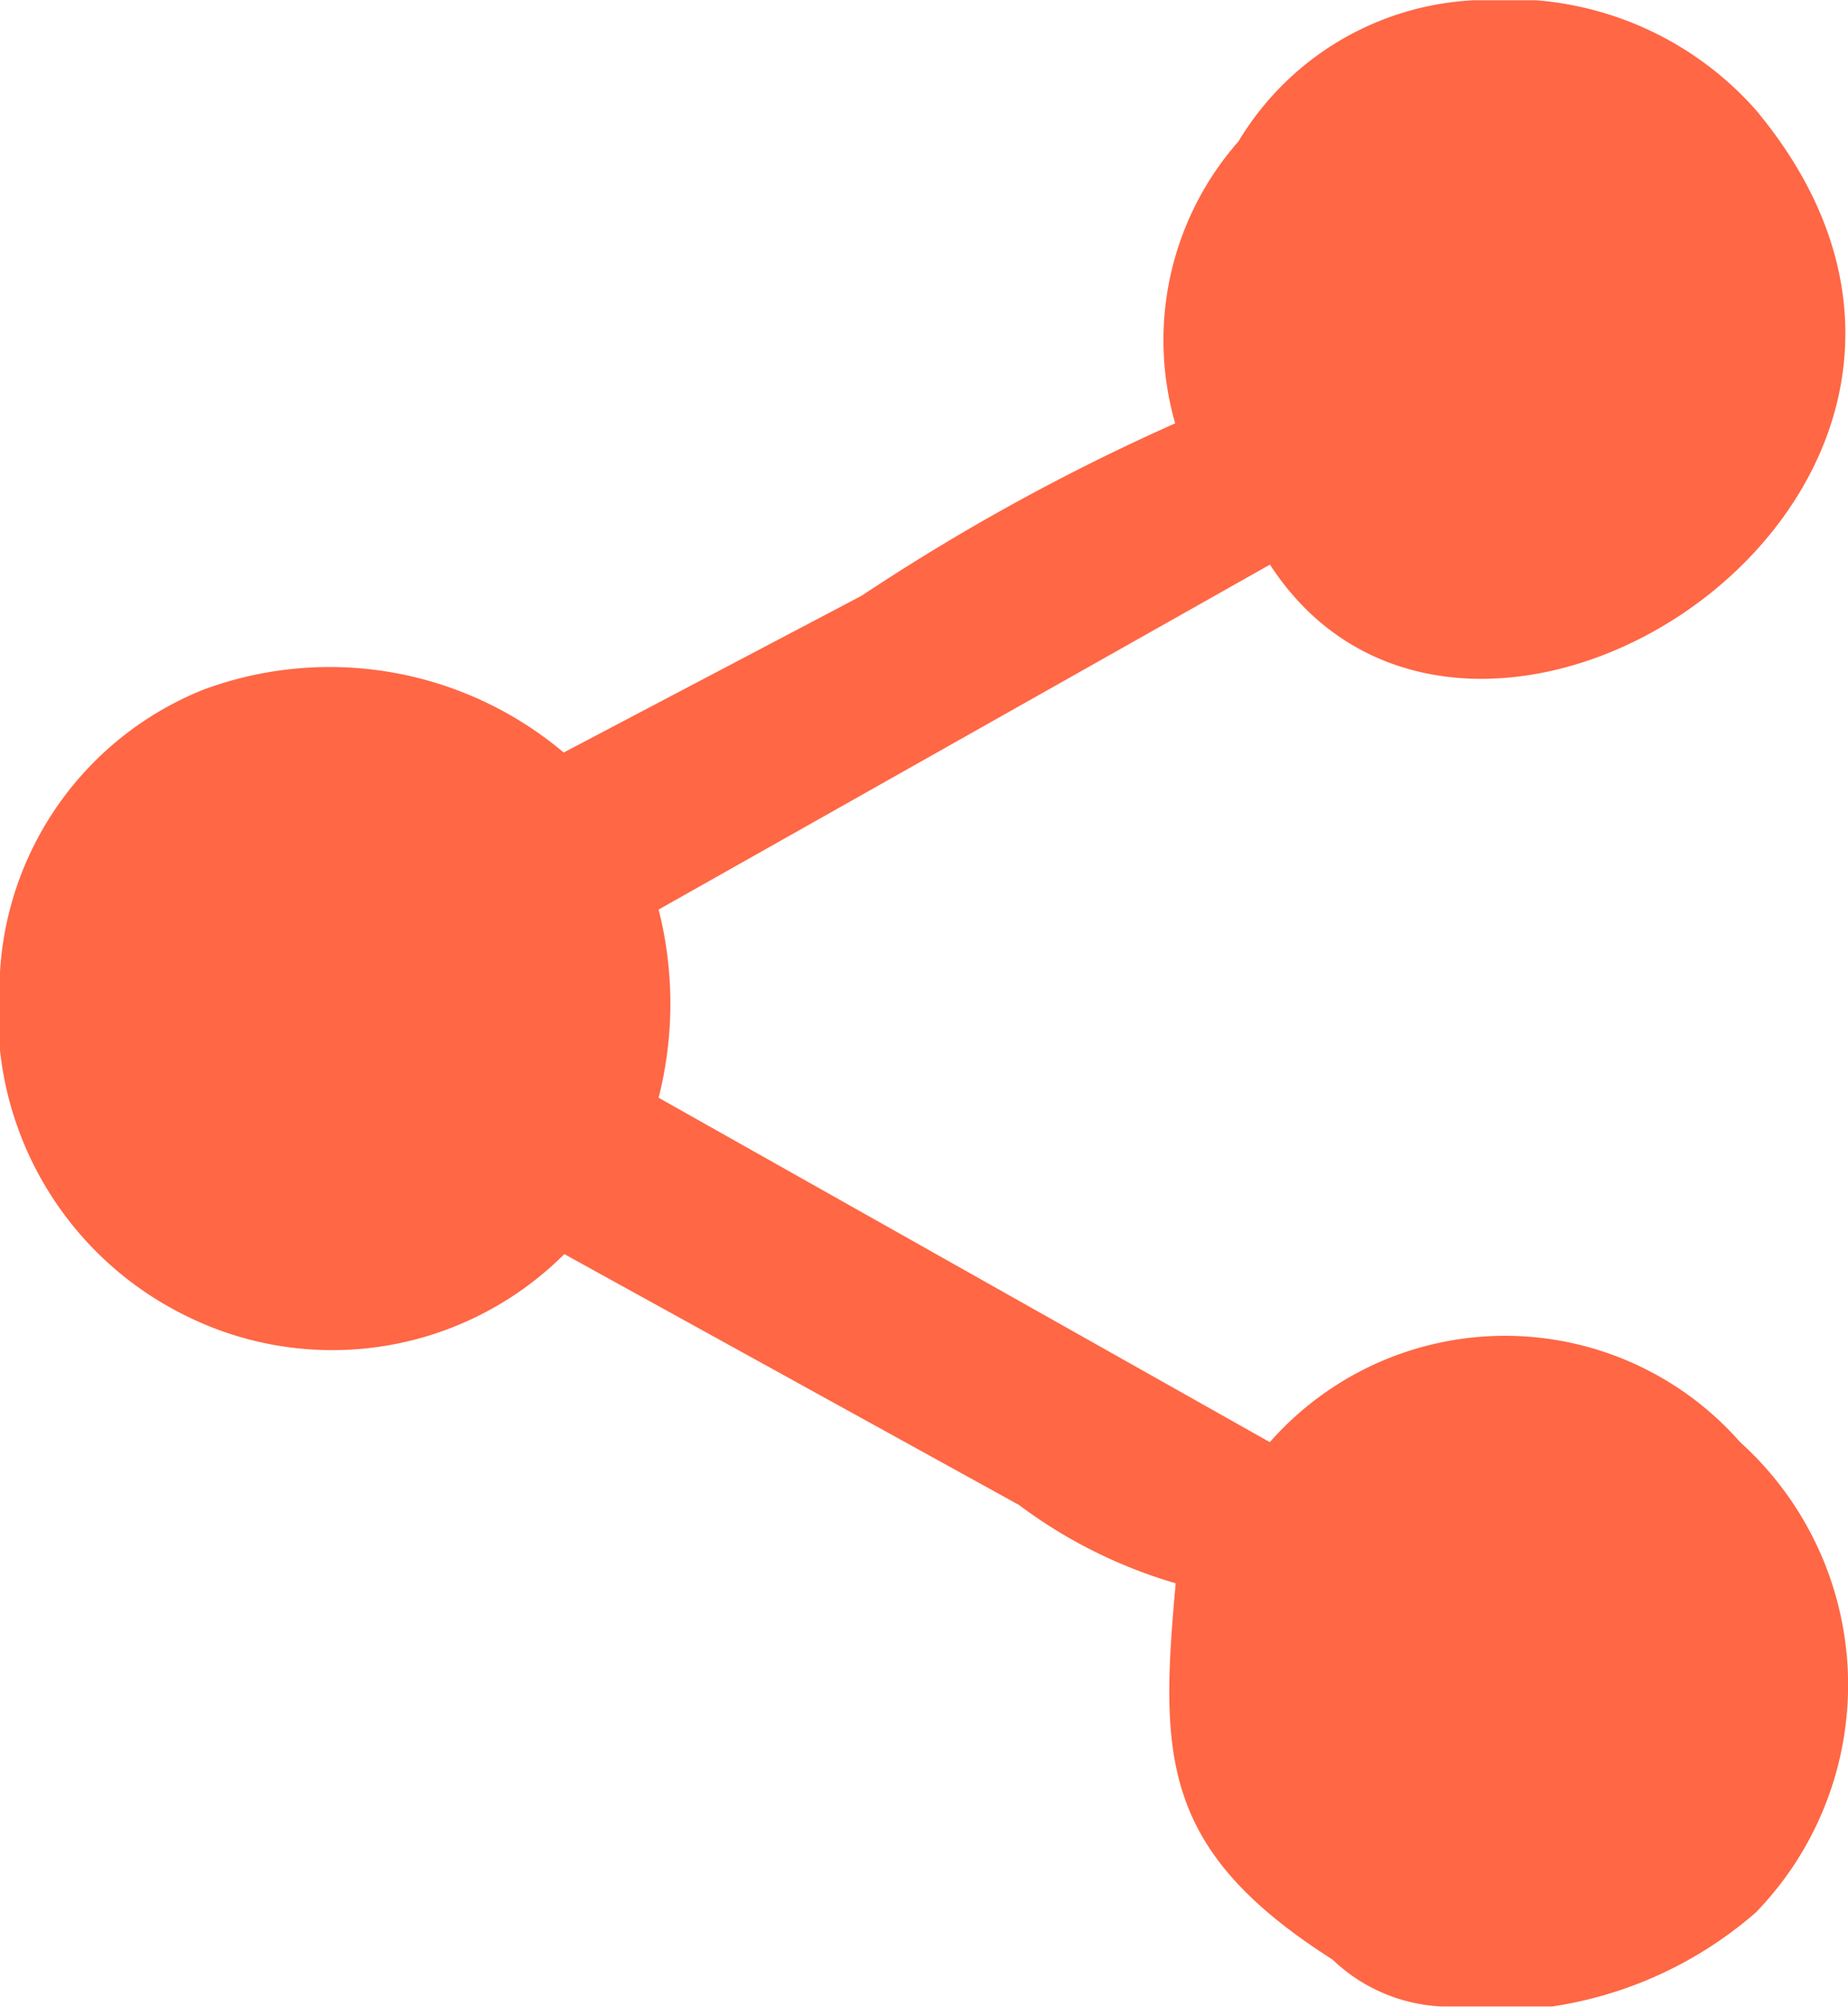
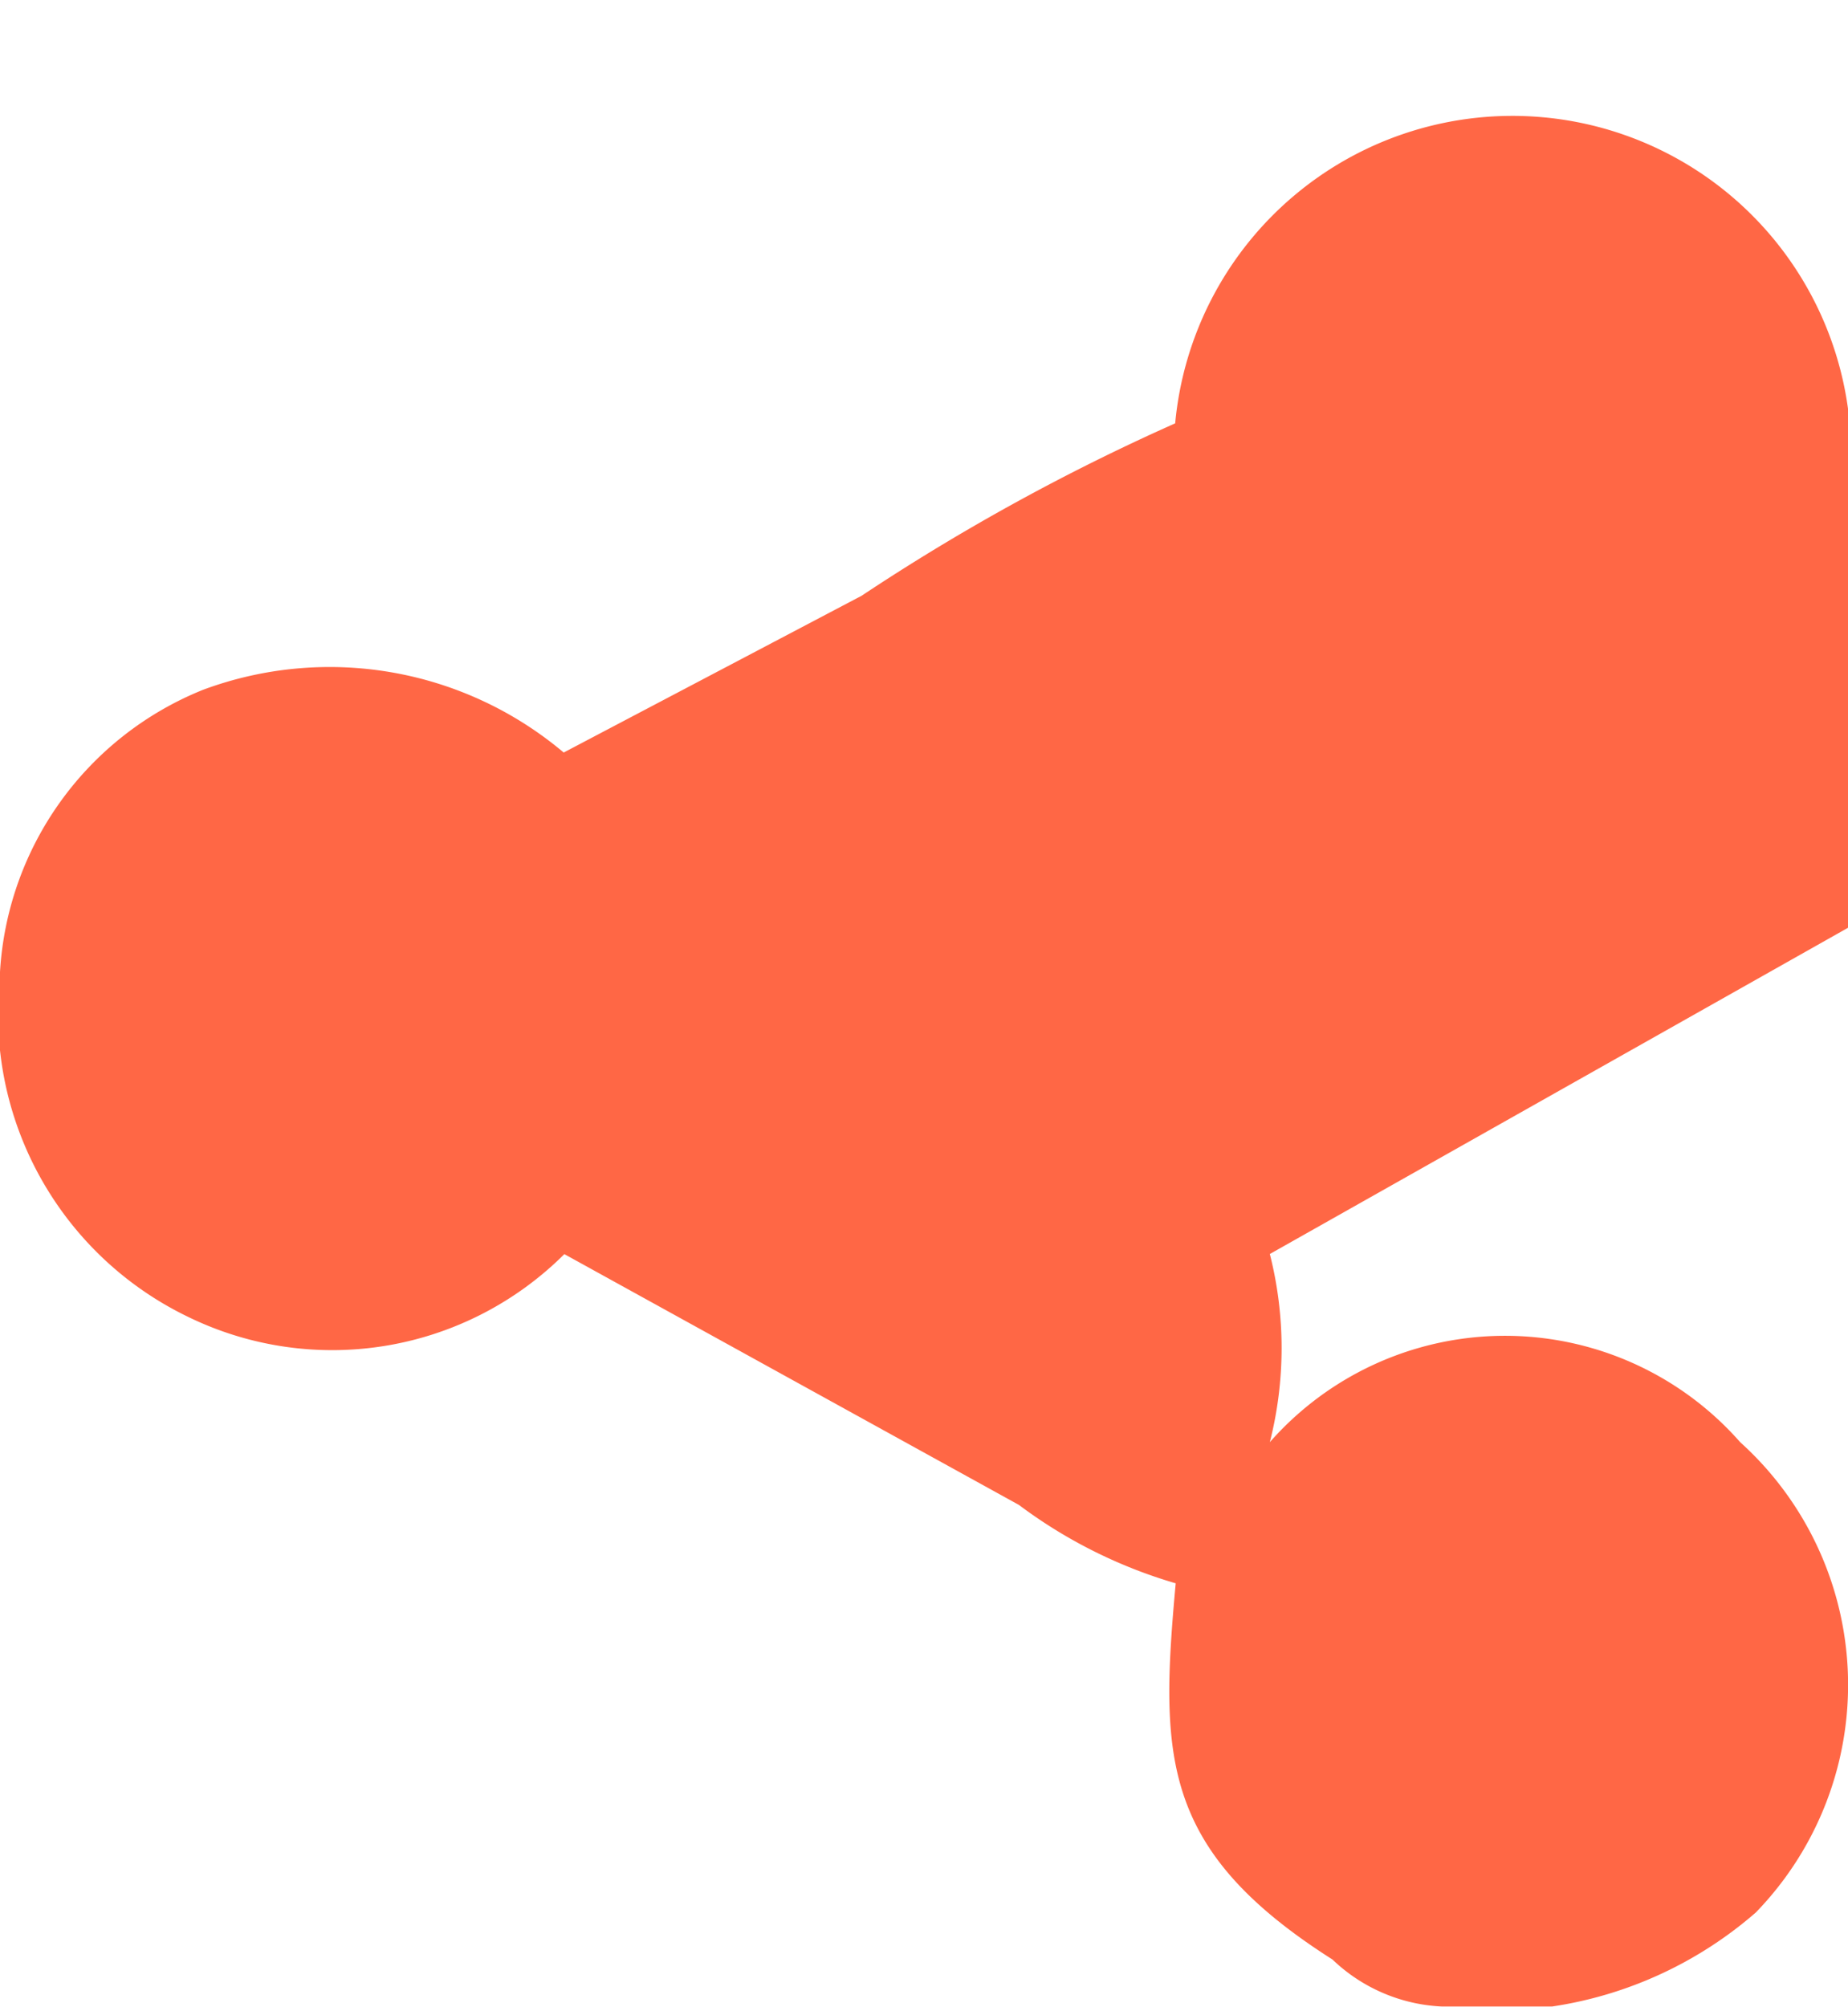
<svg xmlns="http://www.w3.org/2000/svg" width="14.31" height="15.538" viewBox="0 0 14.31 15.538">
-   <path id="Path_67" data-name="Path 67" d="M667.1,69.278a16.558,16.558,0,0,0-2.428,1.335l-2.307,1.214a2.812,2.812,0,0,0-2.792-.486A2.515,2.515,0,0,0,658,73.526v.607a2.6,2.6,0,0,0,1.457,2.064,2.545,2.545,0,0,0,2.913-.486l3.52,1.942a3.8,3.8,0,0,0,1.214.607c-.121,1.335-.121,2.064,1.214,2.913a1.311,1.311,0,0,0,.85.364h.85a3.1,3.1,0,0,0,1.578-.728,2.531,2.531,0,0,0-.121-3.642,2.425,2.425,0,0,0-3.642,0L663.1,74.5a2.96,2.96,0,0,0,0-1.457l4.734-2.671c1.578,2.428,6.191-.607,3.763-3.52a2.545,2.545,0,0,0-1.7-.85h-.486a2.256,2.256,0,0,0-1.821,1.093A2.329,2.329,0,0,0,667.1,69.278Z" transform="translate(-658 -66)" fill="#ff6745" fill-rule="evenodd" />
+   <path id="Path_67" data-name="Path 67" d="M667.1,69.278a16.558,16.558,0,0,0-2.428,1.335l-2.307,1.214a2.812,2.812,0,0,0-2.792-.486A2.515,2.515,0,0,0,658,73.526v.607a2.6,2.6,0,0,0,1.457,2.064,2.545,2.545,0,0,0,2.913-.486l3.52,1.942a3.8,3.8,0,0,0,1.214.607c-.121,1.335-.121,2.064,1.214,2.913a1.311,1.311,0,0,0,.85.364h.85a3.1,3.1,0,0,0,1.578-.728,2.531,2.531,0,0,0-.121-3.642,2.425,2.425,0,0,0-3.642,0a2.96,2.96,0,0,0,0-1.457l4.734-2.671c1.578,2.428,6.191-.607,3.763-3.52a2.545,2.545,0,0,0-1.7-.85h-.486a2.256,2.256,0,0,0-1.821,1.093A2.329,2.329,0,0,0,667.1,69.278Z" transform="translate(-658 -66)" fill="#ff6745" fill-rule="evenodd" />
</svg>